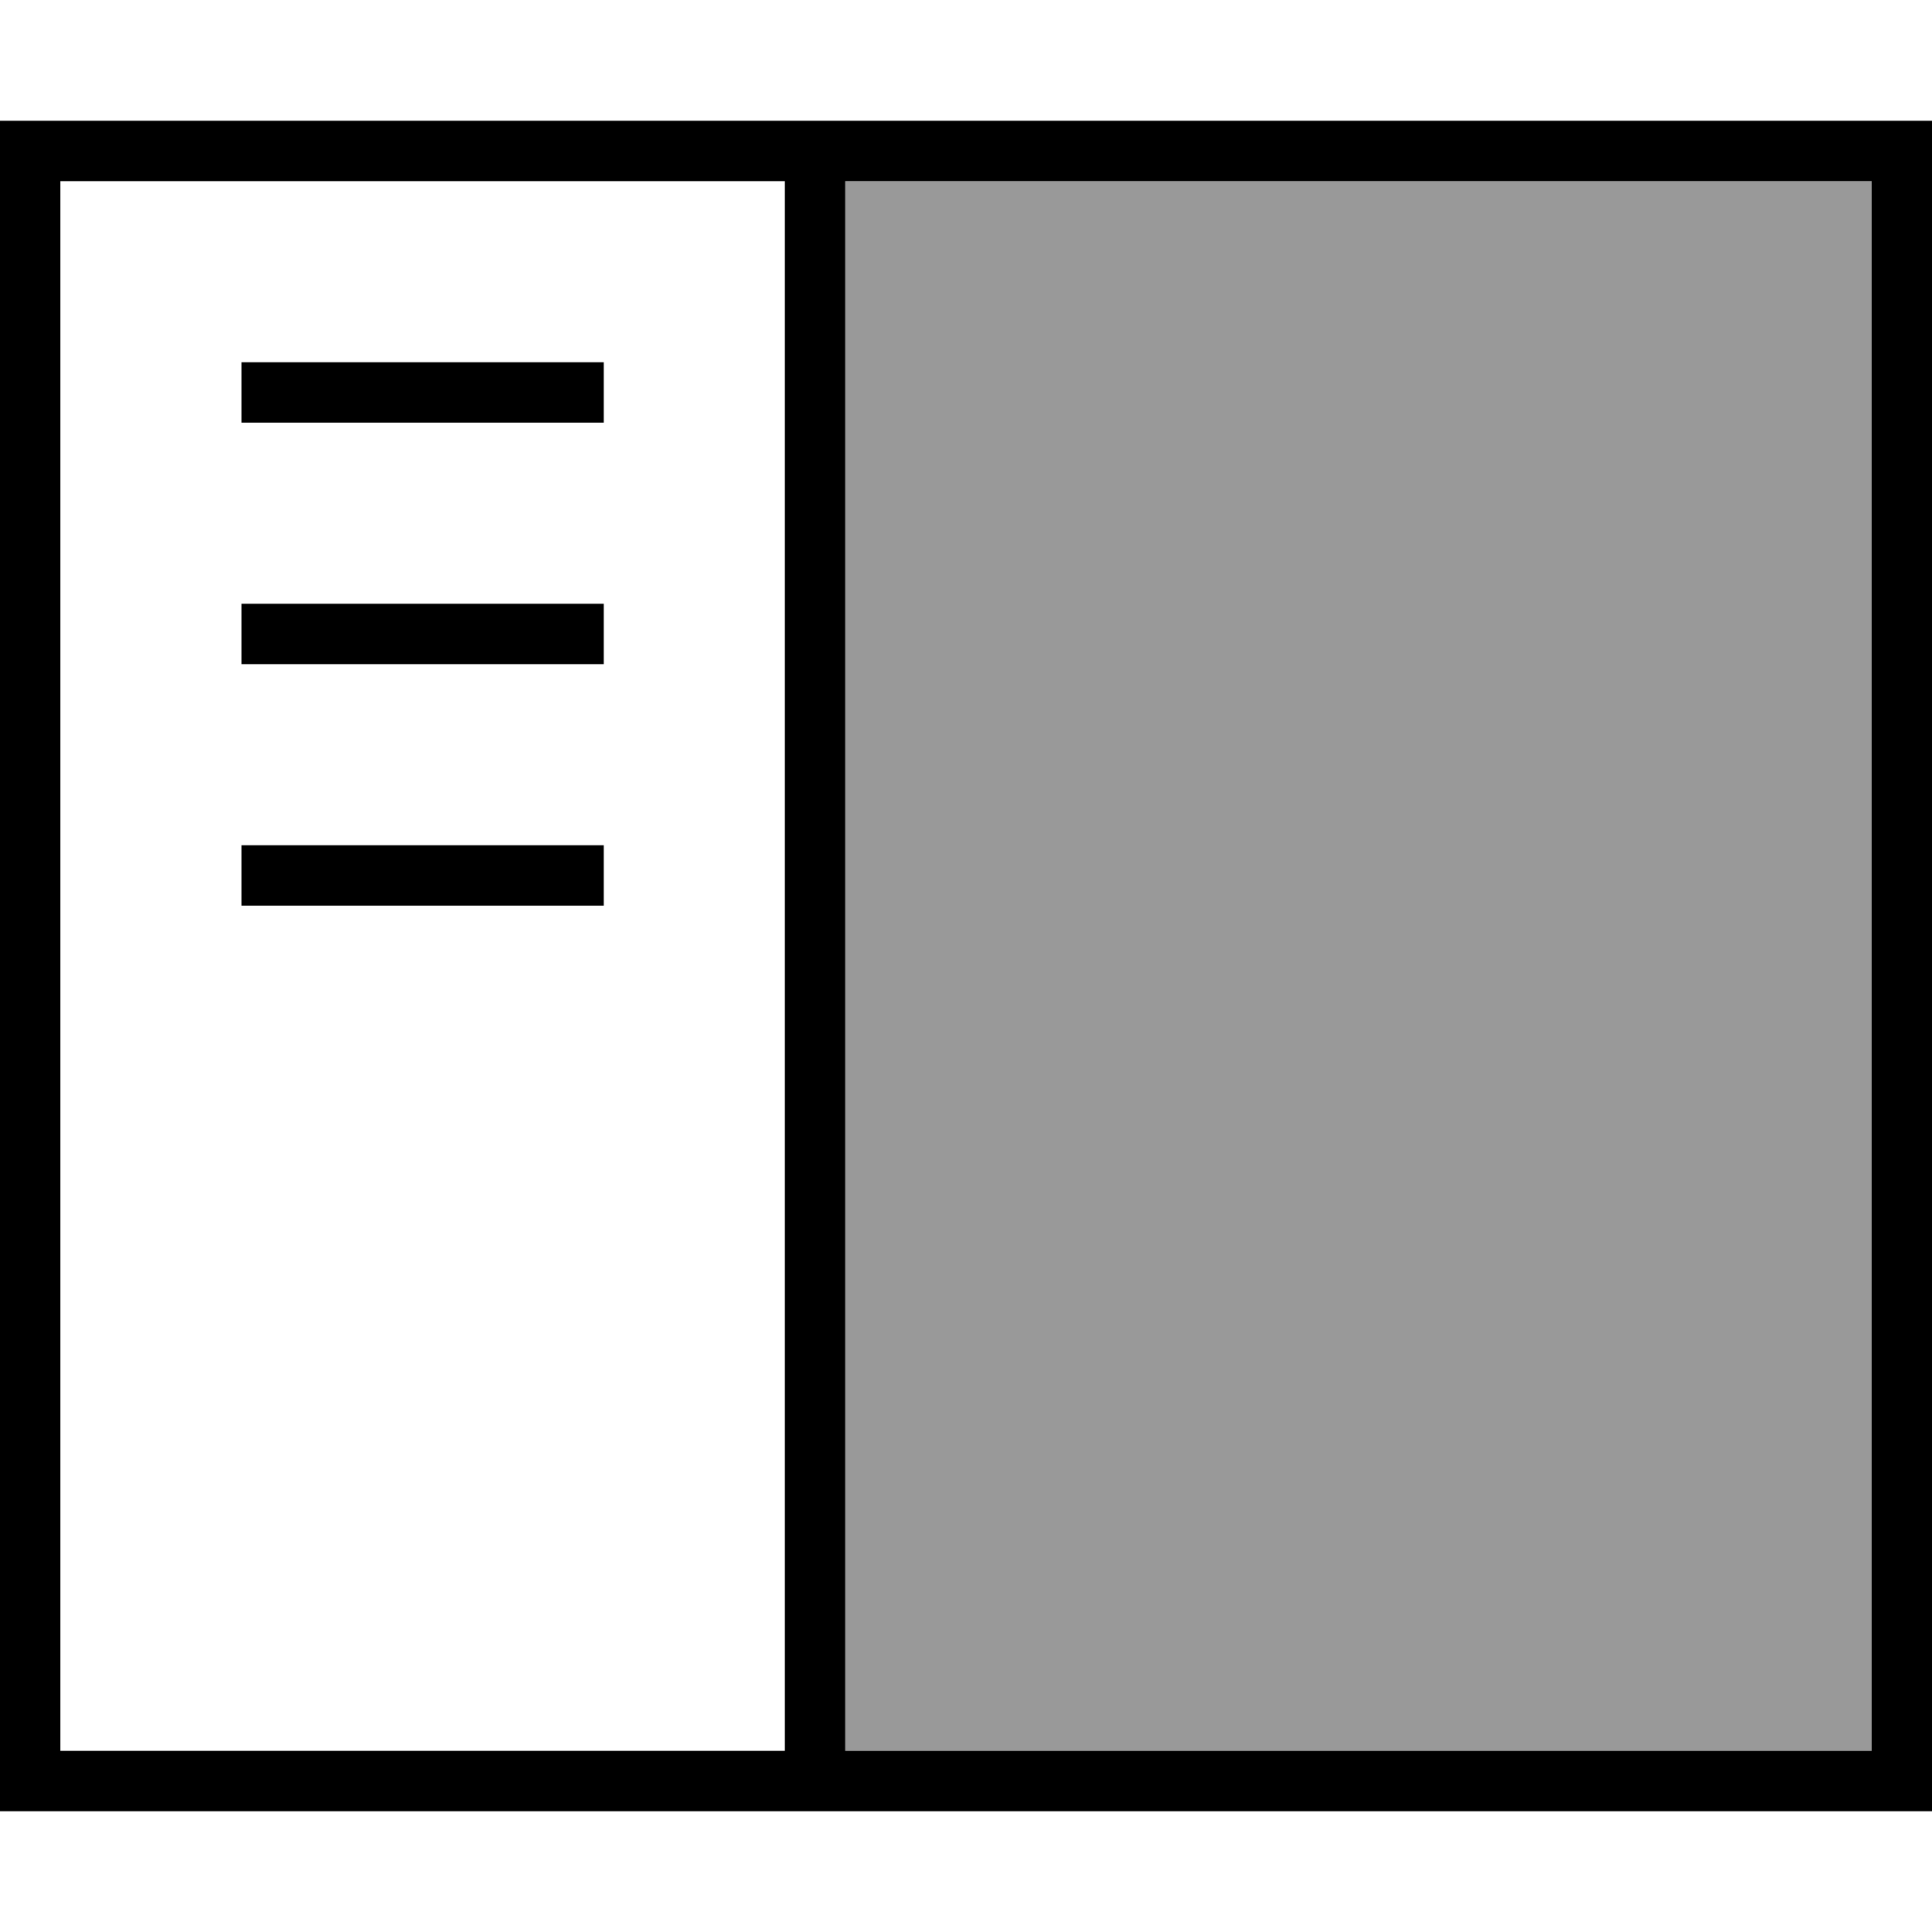
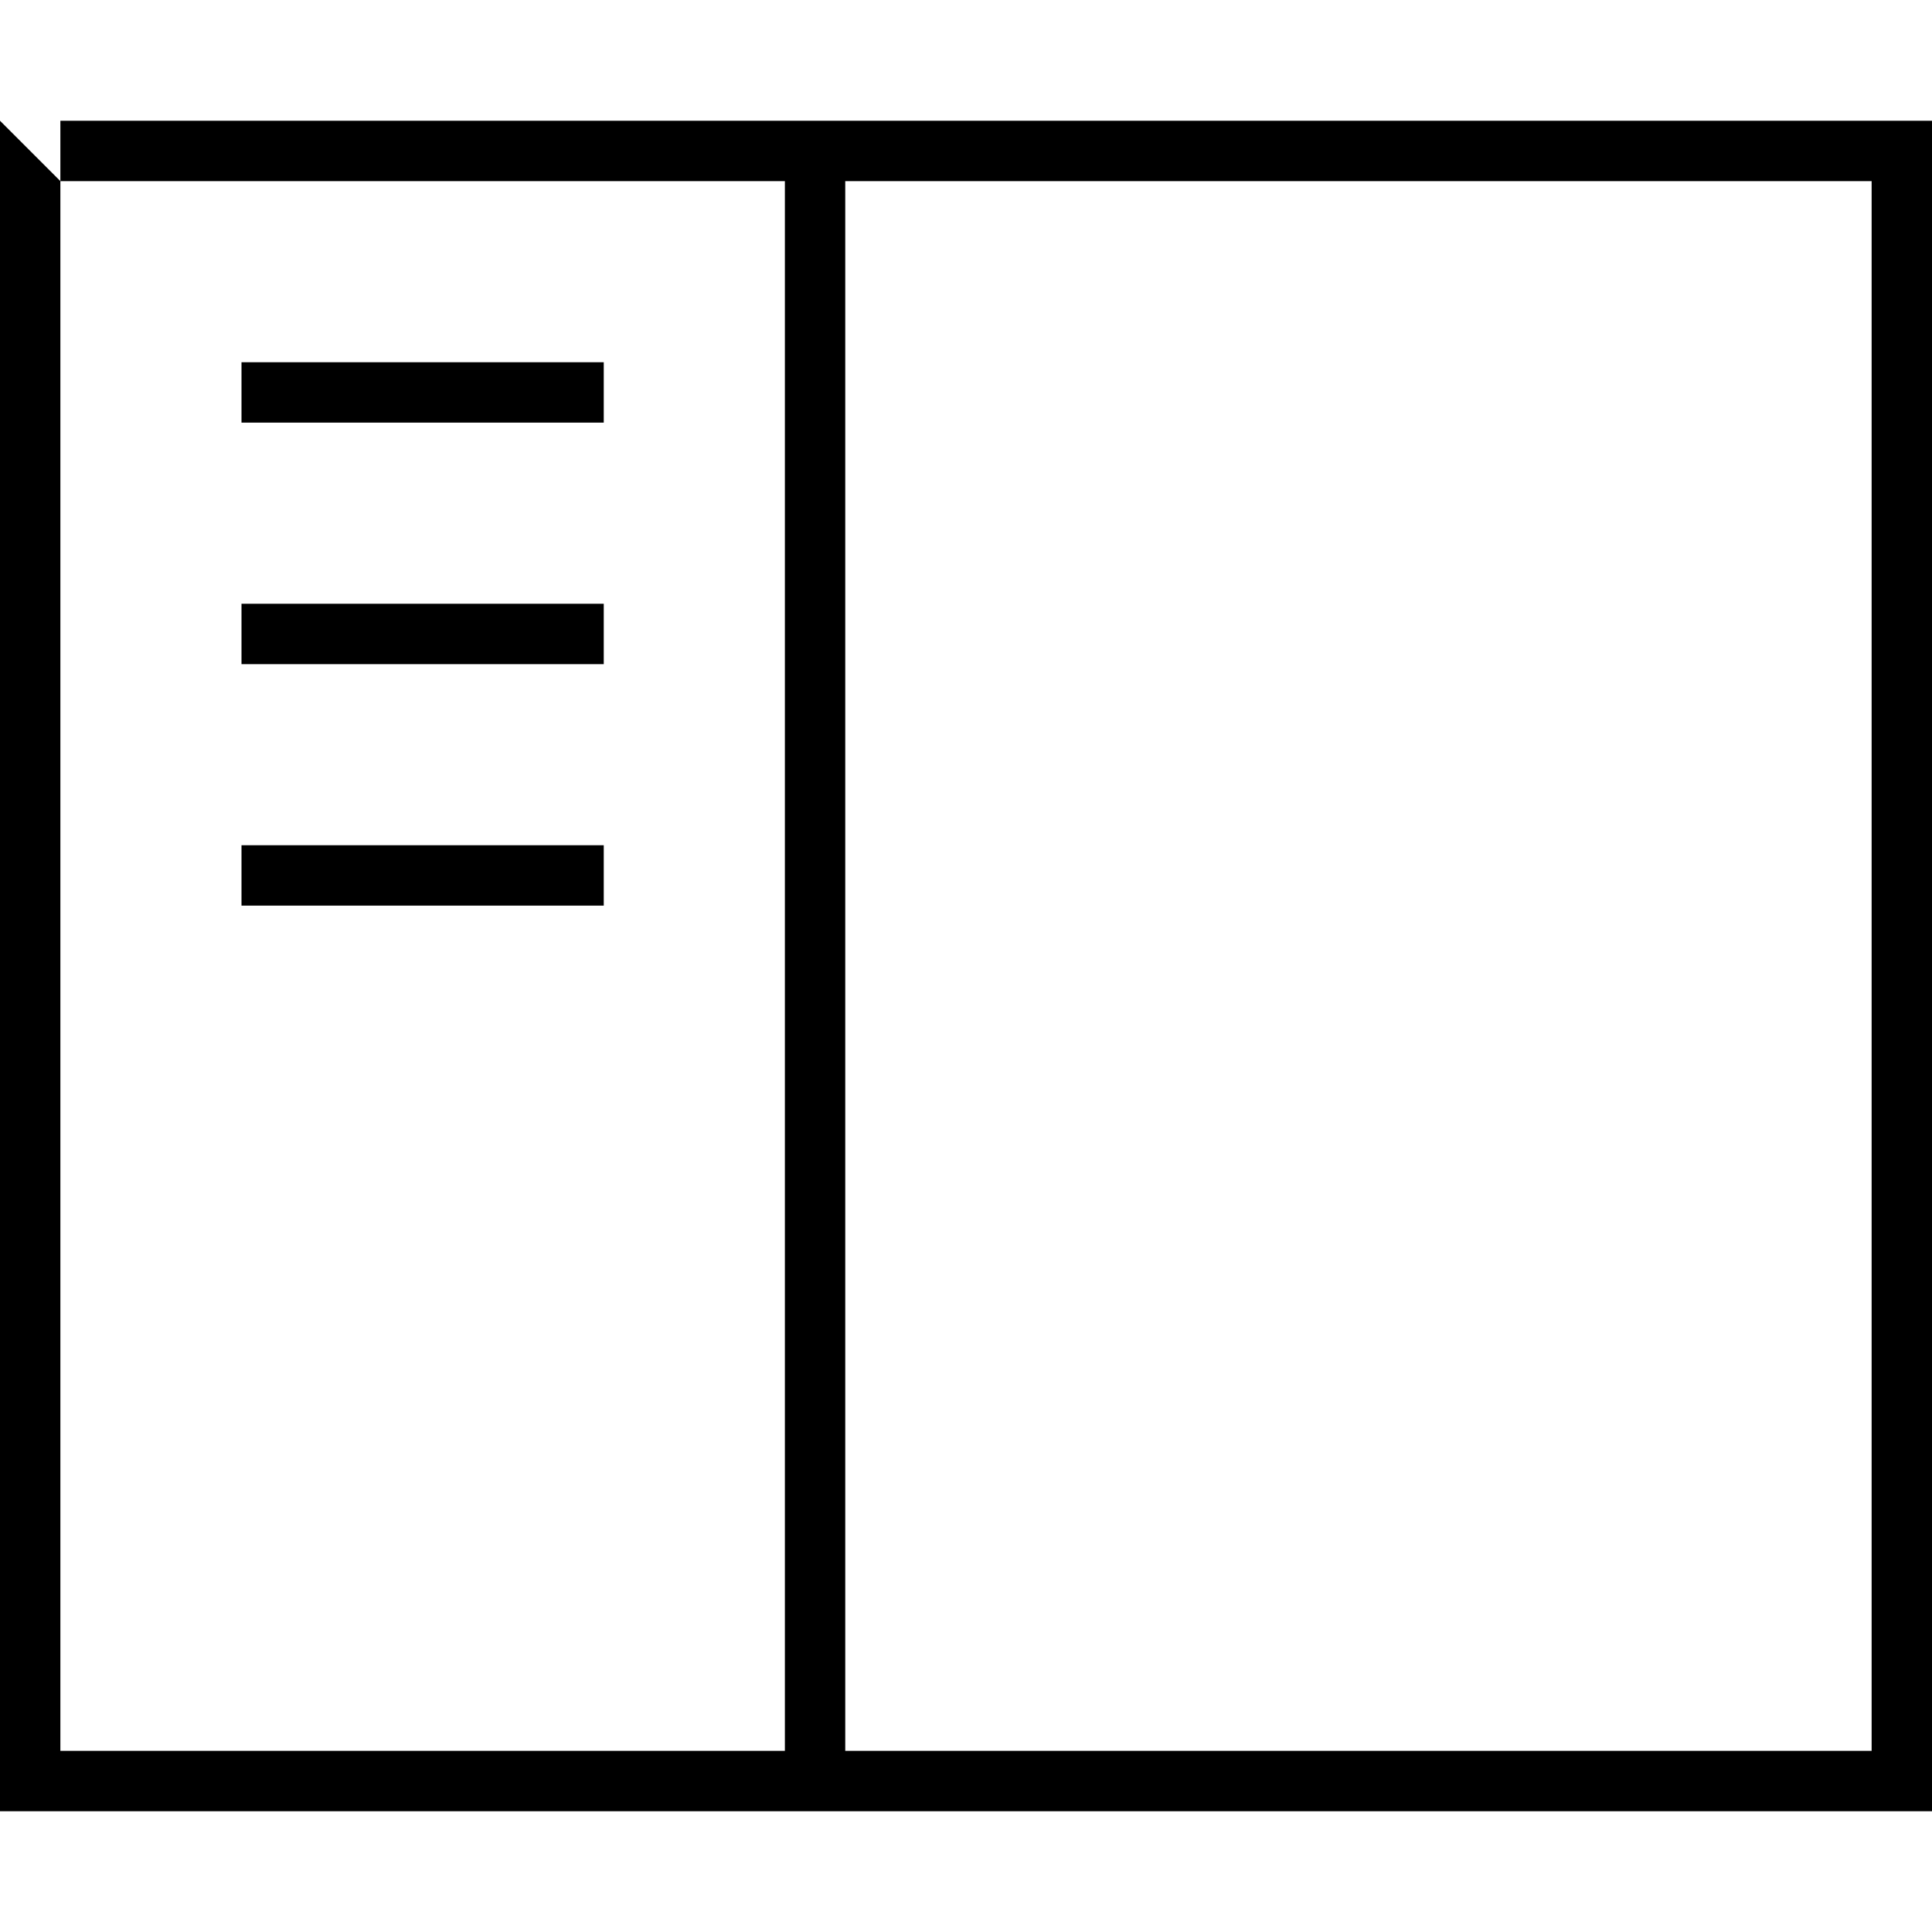
<svg xmlns="http://www.w3.org/2000/svg" viewBox="0 0 512 512">
  <defs>
    <style>.fa-secondary{opacity:.4}</style>
  </defs>
-   <path class="fa-secondary" d="M224 48l0 416 272 0 0-416L224 48z" />
-   <path class="fa-primary" d="M496 48l0 416-272 0 0-416 272 0zM16 48l192 0 0 416L16 464 16 48zm0-16L0 32 0 48 0 464l0 16 16 0 480 0 16 0 0-16 0-416 0-16-16 0L16 32zM160 96L64 96l0 16 96 0 0-16zM64 160l0 16 96 0 0-16-96 0zm96 64l-96 0 0 16 96 0 0-16z" />
+   <path class="fa-primary" d="M496 48l0 416-272 0 0-416 272 0zM16 48l192 0 0 416L16 464 16 48zL0 32 0 48 0 464l0 16 16 0 480 0 16 0 0-16 0-416 0-16-16 0L16 32zM160 96L64 96l0 16 96 0 0-16zM64 160l0 16 96 0 0-16-96 0zm96 64l-96 0 0 16 96 0 0-16z" />
</svg>